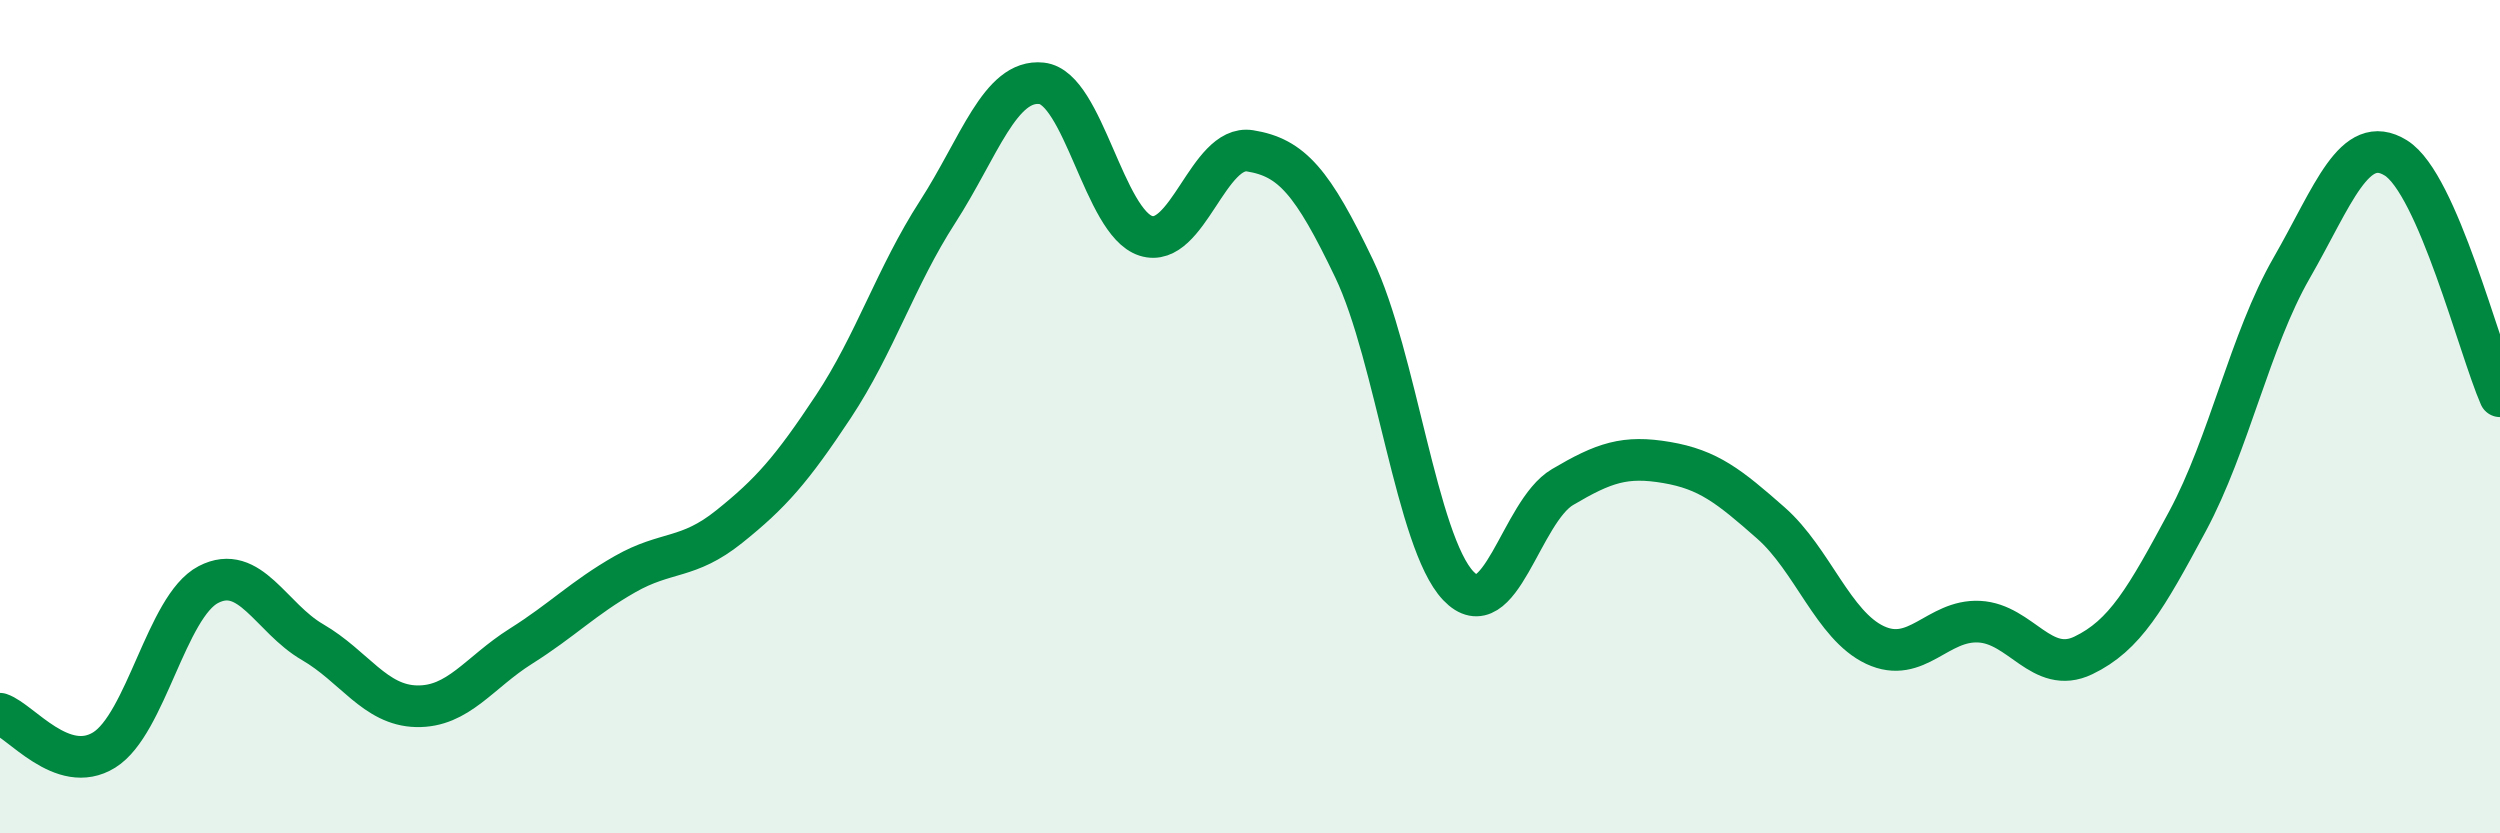
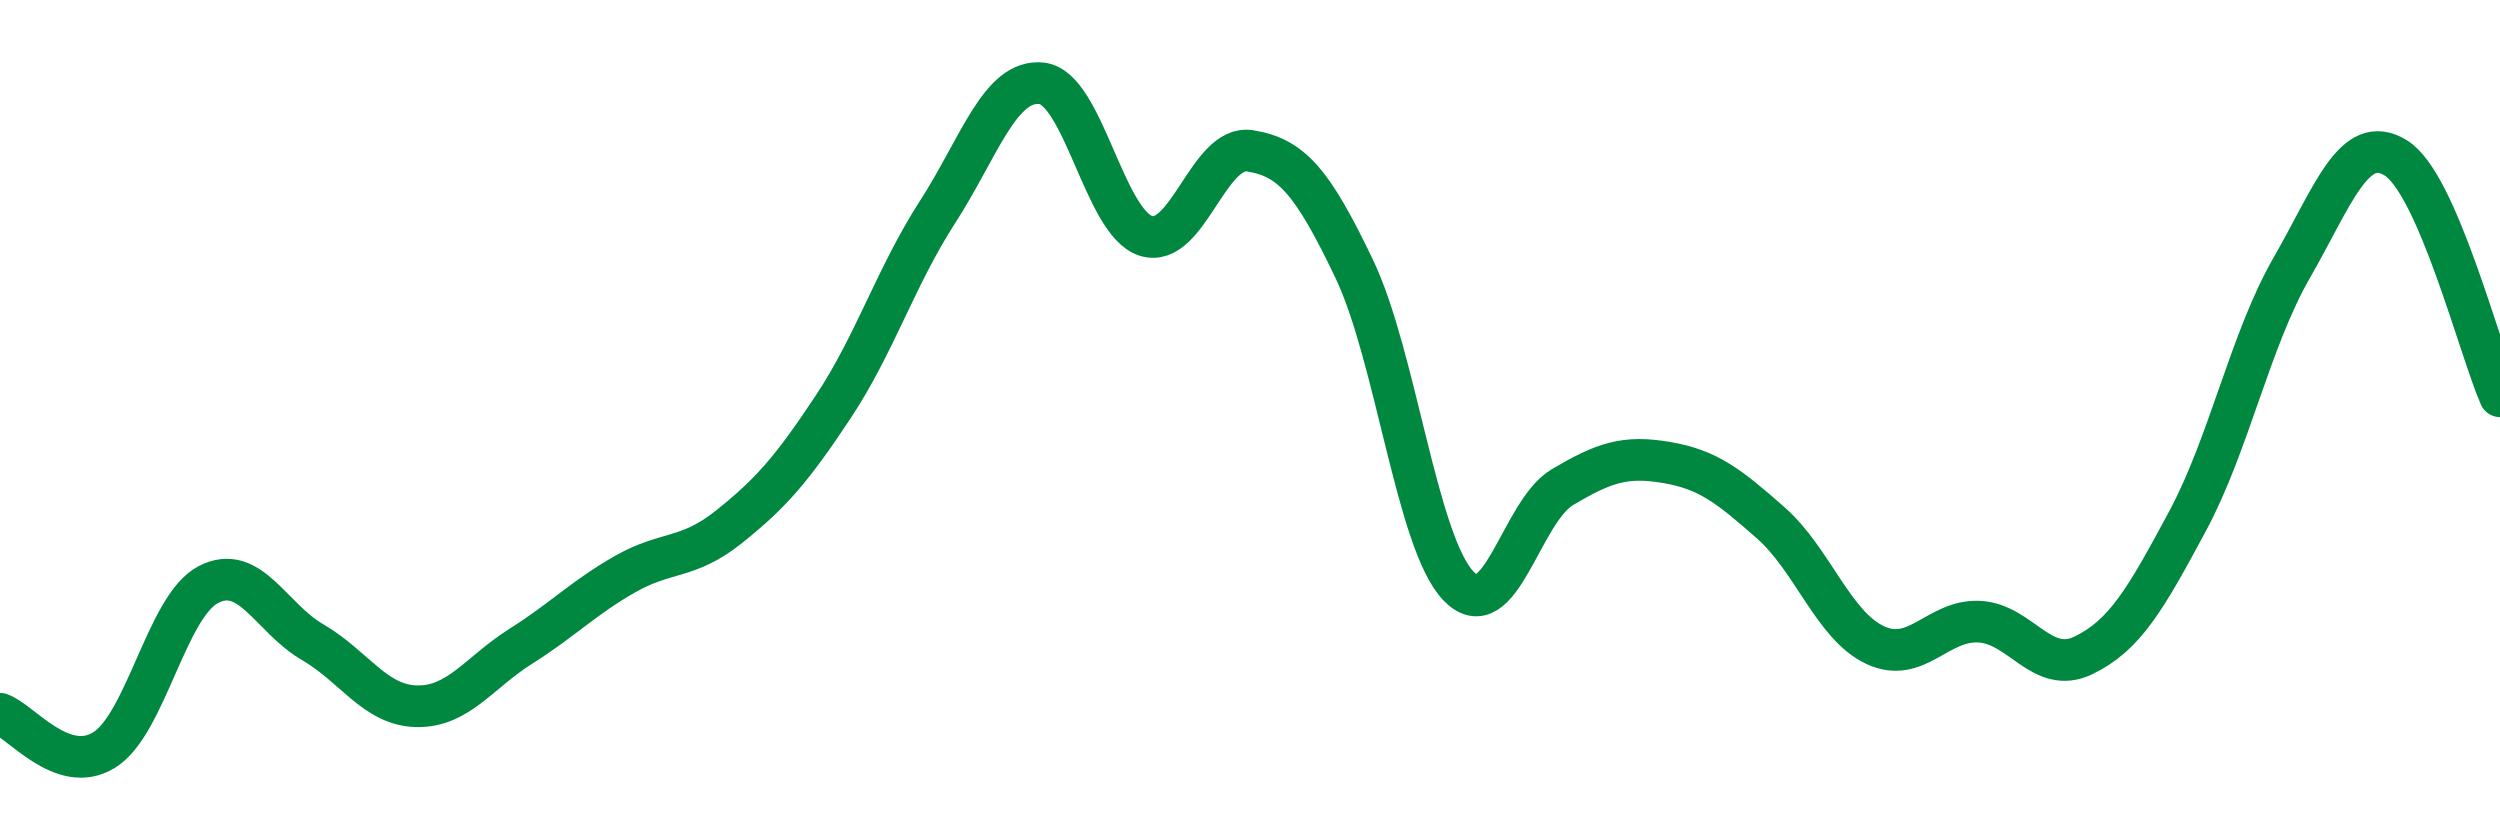
<svg xmlns="http://www.w3.org/2000/svg" width="60" height="20" viewBox="0 0 60 20">
-   <path d="M 0,17.13 C 0.5,17.3 1.5,18.62 2.5,18 C 3.5,17.38 4,14.55 5,14.03 C 6,13.51 6.5,14.83 7.5,15.41 C 8.5,15.99 9,16.93 10,16.95 C 11,16.97 11.5,16.14 12.5,15.51 C 13.5,14.88 14,14.35 15,13.78 C 16,13.21 16.5,13.44 17.5,12.64 C 18.5,11.84 19,11.27 20,9.76 C 21,8.25 21.5,6.64 22.5,5.09 C 23.5,3.54 24,1.89 25,2 C 26,2.11 26.5,5.34 27.5,5.66 C 28.5,5.98 29,3.46 30,3.62 C 31,3.78 31.5,4.36 32.5,6.45 C 33.5,8.54 34,13.01 35,14.06 C 36,15.11 36.5,12.28 37.5,11.69 C 38.5,11.1 39,10.93 40,11.1 C 41,11.27 41.5,11.67 42.5,12.55 C 43.5,13.43 44,15.01 45,15.48 C 46,15.95 46.5,14.87 47.5,14.92 C 48.5,14.97 49,16.21 50,15.73 C 51,15.25 51.5,14.37 52.5,12.51 C 53.5,10.65 54,8.17 55,6.43 C 56,4.69 56.5,3.17 57.5,3.79 C 58.5,4.41 59.5,8.37 60,9.51L60 20L0 20Z" fill="#008740" opacity="0.1" stroke-linecap="round" stroke-linejoin="round" />
  <path d="M 0,17.13 C 0.5,17.3 1.5,18.62 2.5,18 C 3.5,17.38 4,14.55 5,14.03 C 6,13.51 6.5,14.83 7.5,15.41 C 8.5,15.99 9,16.93 10,16.95 C 11,16.97 11.5,16.14 12.5,15.51 C 13.5,14.88 14,14.35 15,13.78 C 16,13.21 16.5,13.44 17.5,12.64 C 18.5,11.84 19,11.27 20,9.76 C 21,8.25 21.5,6.64 22.5,5.09 C 23.5,3.54 24,1.89 25,2 C 26,2.11 26.5,5.34 27.5,5.66 C 28.5,5.98 29,3.46 30,3.62 C 31,3.78 31.5,4.36 32.5,6.45 C 33.5,8.54 34,13.01 35,14.06 C 36,15.11 36.5,12.28 37.5,11.69 C 38.5,11.1 39,10.93 40,11.1 C 41,11.27 41.5,11.67 42.5,12.55 C 43.5,13.43 44,15.01 45,15.48 C 46,15.95 46.5,14.87 47.5,14.92 C 48.5,14.97 49,16.21 50,15.73 C 51,15.25 51.5,14.37 52.5,12.51 C 53.5,10.65 54,8.17 55,6.43 C 56,4.69 56.5,3.17 57.5,3.79 C 58.5,4.41 59.5,8.37 60,9.51" stroke="#008740" stroke-width="1" fill="none" stroke-linecap="round" stroke-linejoin="round" />
</svg>